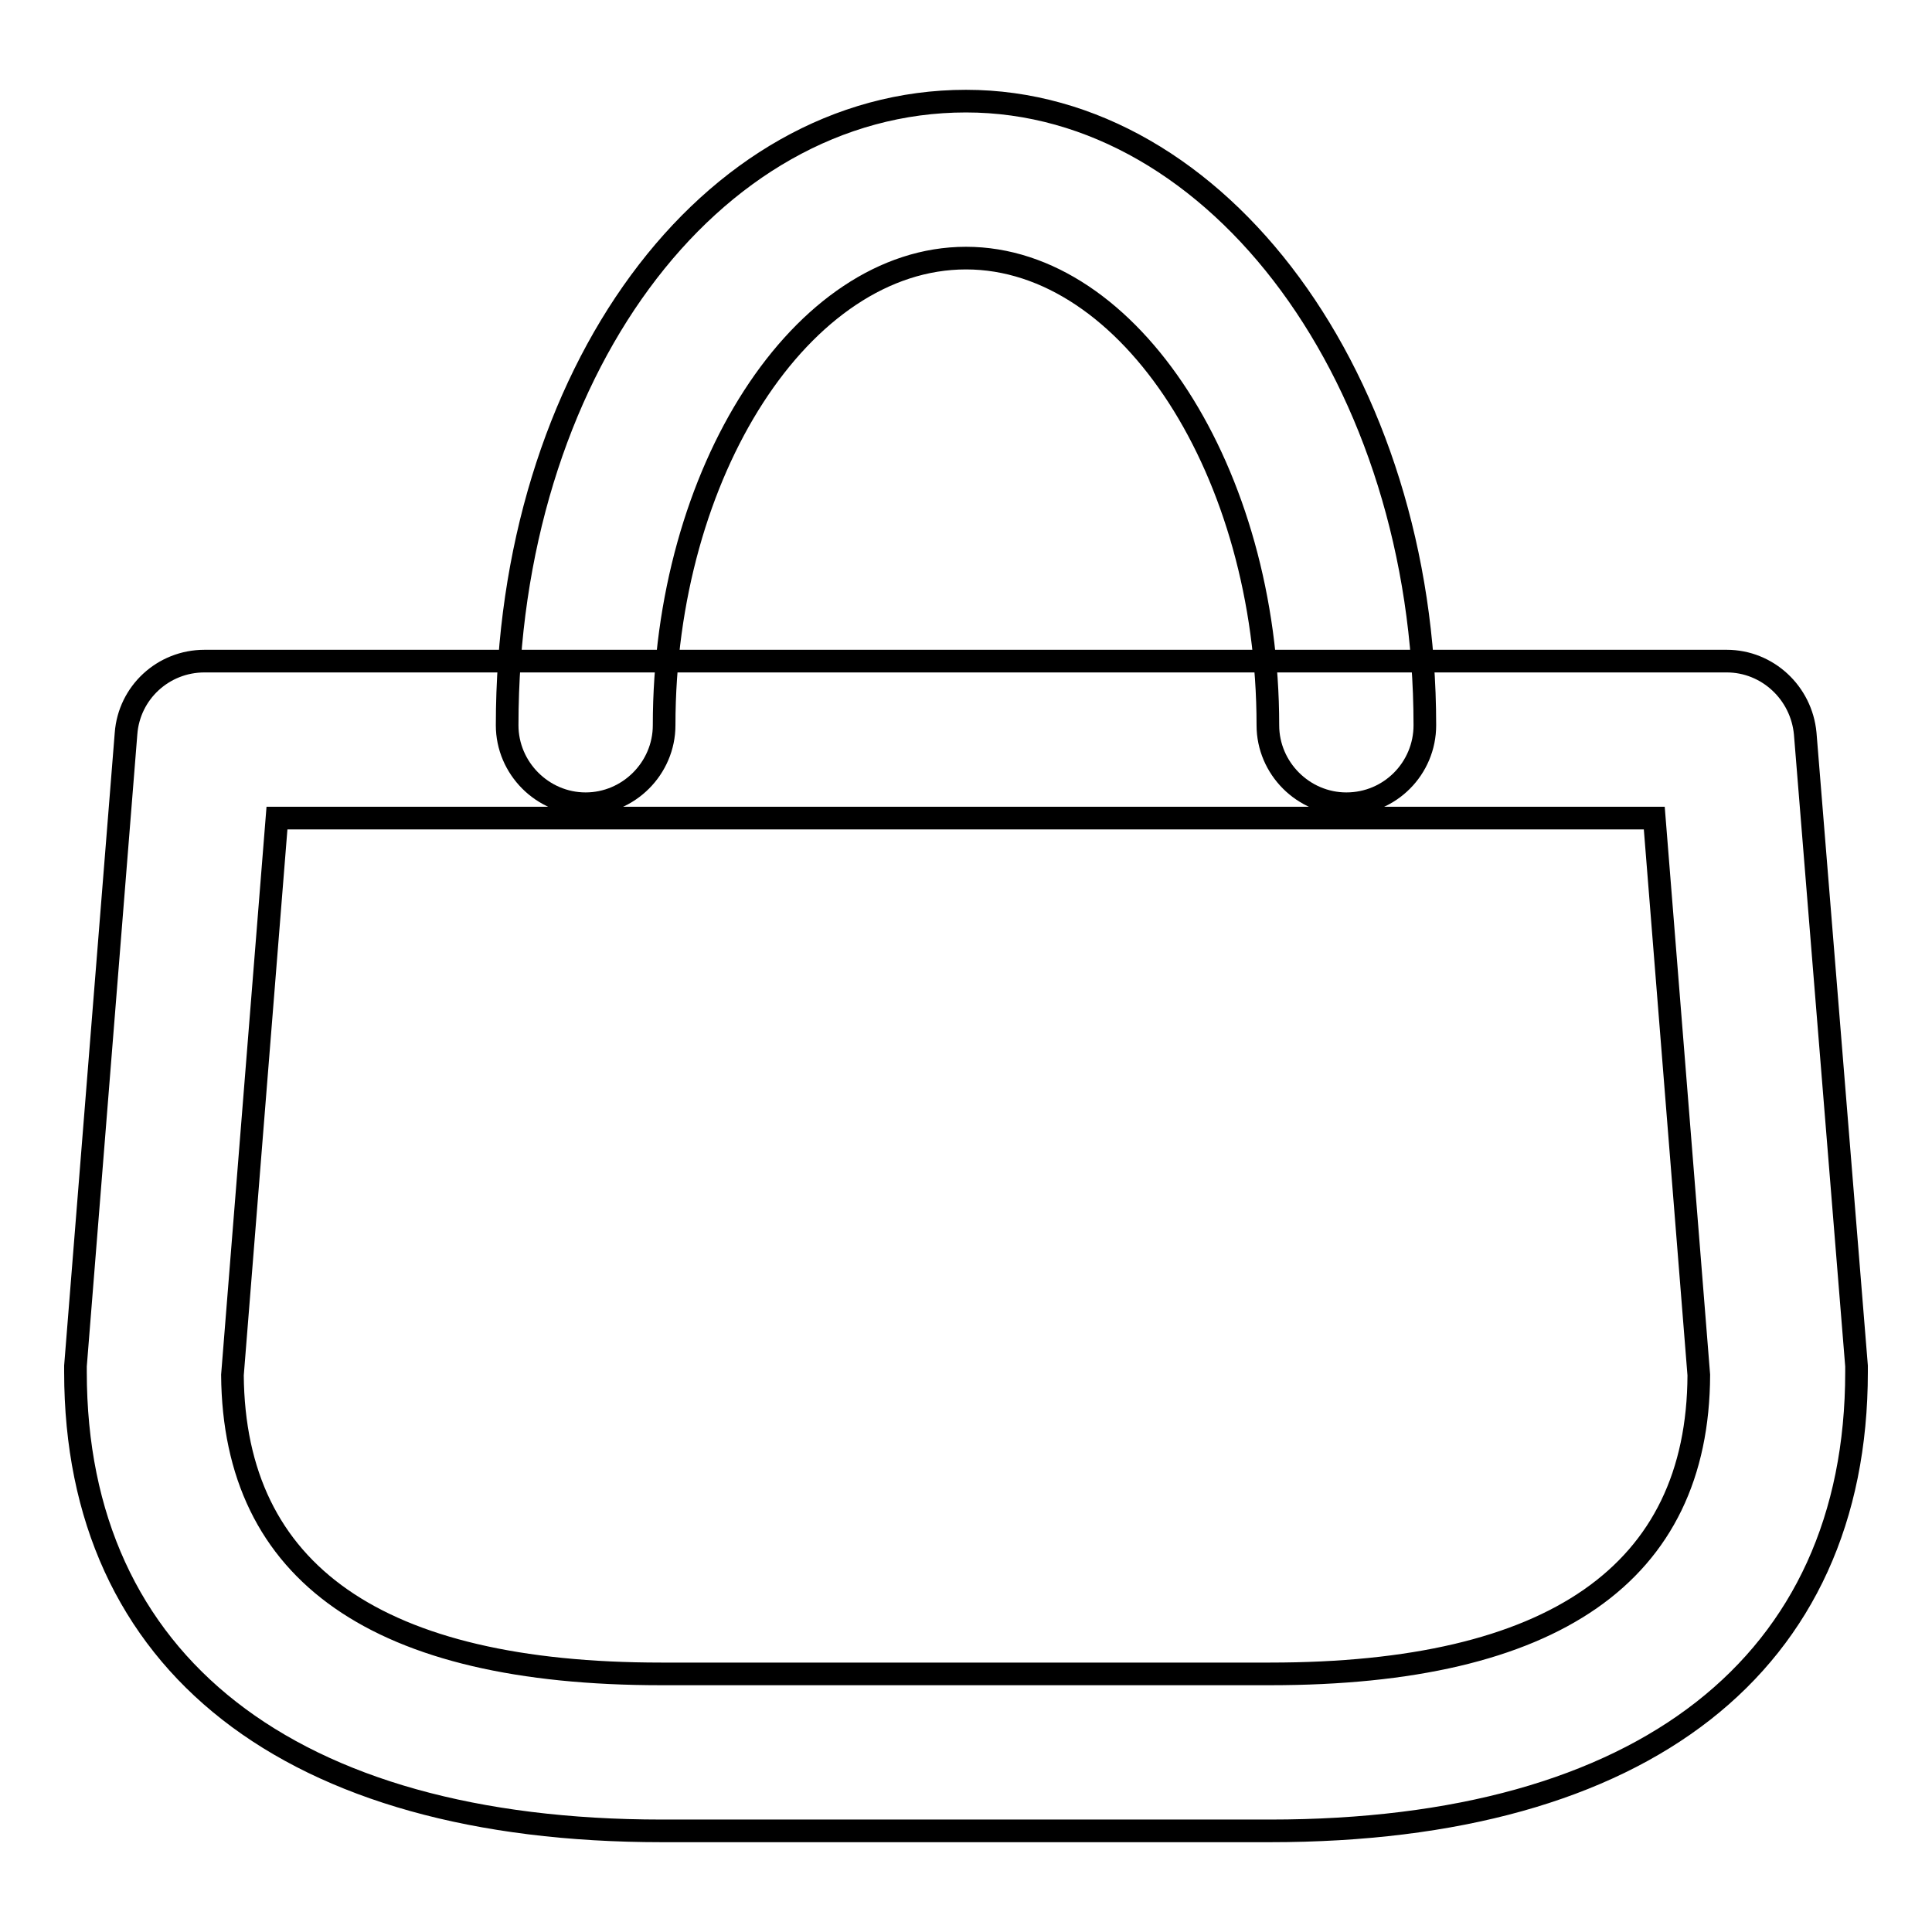
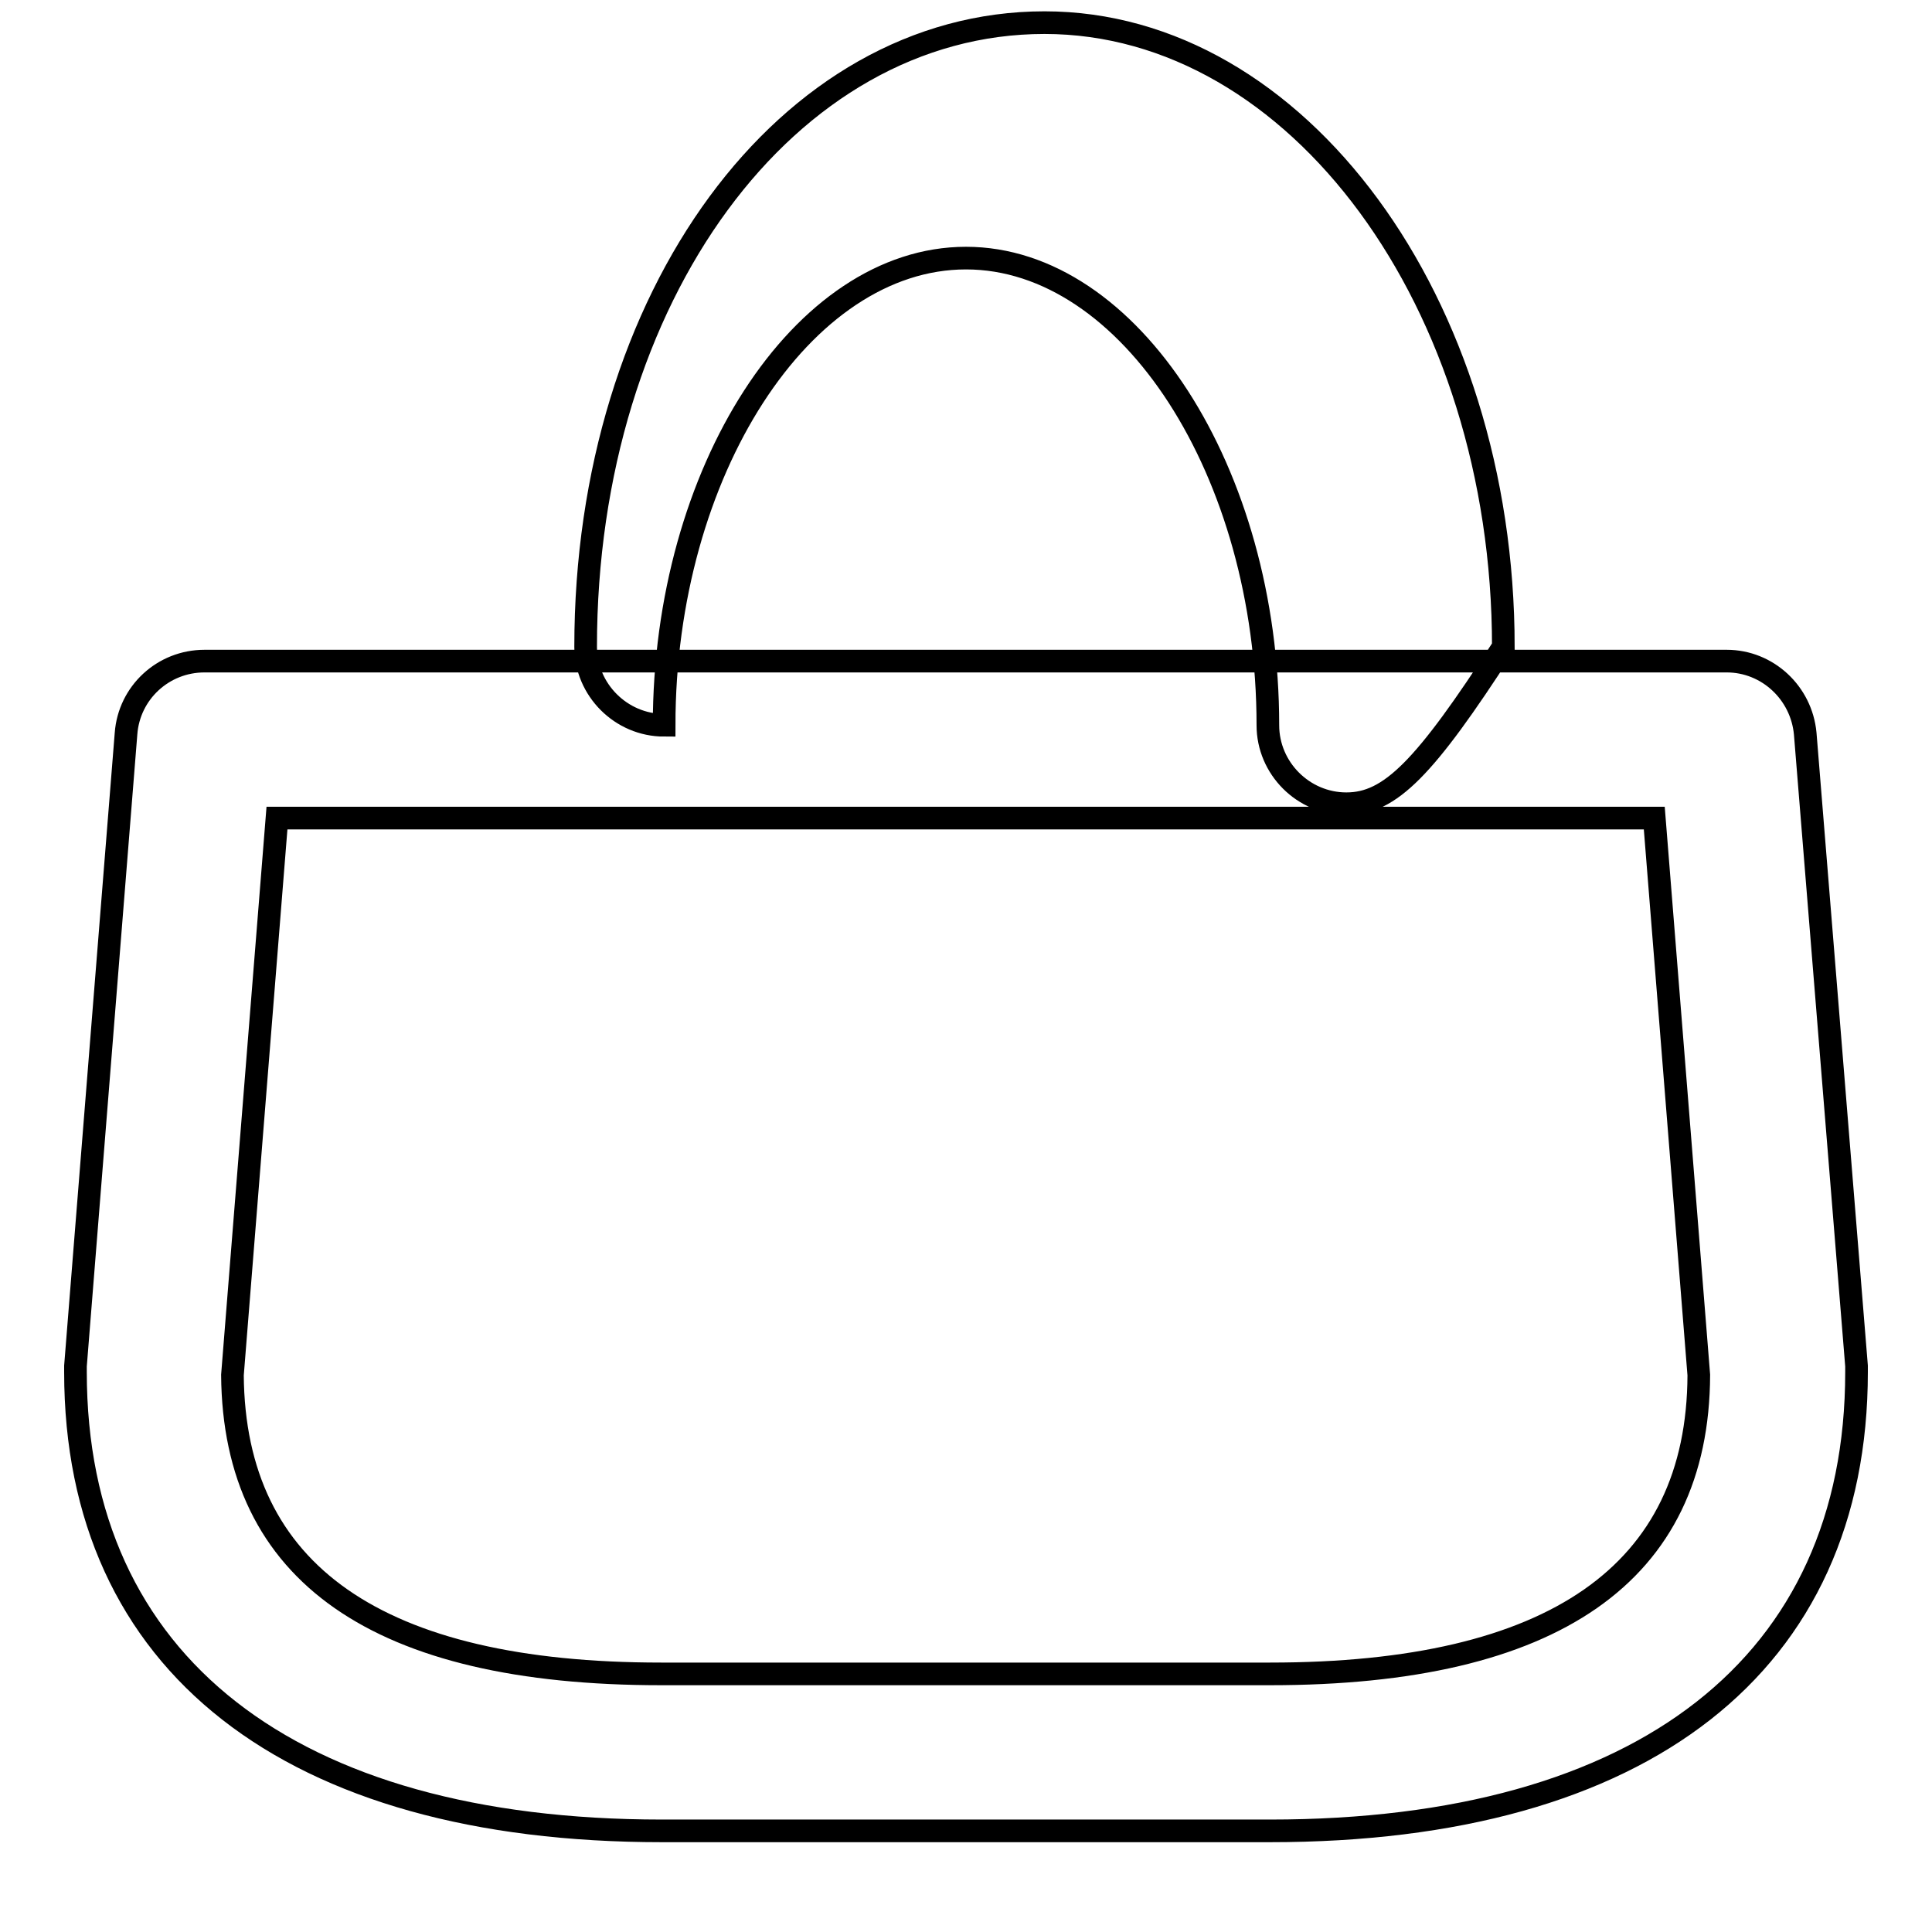
<svg xmlns="http://www.w3.org/2000/svg" version="1.1" x="0px" y="0px" viewBox="0 0 256 256" enable-background="new 0 0 256 256" xml:space="preserve">
  <g>
-     <path stroke-width="3" fill-opacity="0" stroke="#000000" d="M178.4,106.5c-5.7,0-10.4-4.7-10.4-10.4c0-33.5-18.3-61.9-40-61.9c-21.7,0-40,28.3-40,61.9 c0,5.7-4.7,10.4-10.4,10.4c-5.7,0-10.4-4.7-10.4-10.4c0-46.4,26.7-82.7,60.8-82.7c33.5,0,60.8,37.1,60.8,82.7 C188.8,101.8,184.2,106.5,178.4,106.5z M168.3,242.6H87.7c-49.3,0-77.7-22.2-77.7-60.8c0-0.3,0-0.6,0-0.8l6.7-83.8 c0.4-5.4,4.9-9.6,10.4-9.6h201.7c5.4,0,9.9,4.2,10.4,9.6L246,181c0,0.3,0,0.6,0,0.8C246,220.5,217.7,242.6,168.3,242.6z  M30.8,182.2c0.2,26.3,19.3,39.6,56.8,39.6h80.7c37.5,0,56.7-13.3,56.8-39.6l-5.9-73.8H36.7L30.8,182.2z" />
+     <path stroke-width="3" fill-opacity="0" stroke="#000000" d="M178.4,106.5c-5.7,0-10.4-4.7-10.4-10.4c0-33.5-18.3-61.9-40-61.9c-21.7,0-40,28.3-40,61.9 c-5.7,0-10.4-4.7-10.4-10.4c0-46.4,26.7-82.7,60.8-82.7c33.5,0,60.8,37.1,60.8,82.7 C188.8,101.8,184.2,106.5,178.4,106.5z M168.3,242.6H87.7c-49.3,0-77.7-22.2-77.7-60.8c0-0.3,0-0.6,0-0.8l6.7-83.8 c0.4-5.4,4.9-9.6,10.4-9.6h201.7c5.4,0,9.9,4.2,10.4,9.6L246,181c0,0.3,0,0.6,0,0.8C246,220.5,217.7,242.6,168.3,242.6z  M30.8,182.2c0.2,26.3,19.3,39.6,56.8,39.6h80.7c37.5,0,56.7-13.3,56.8-39.6l-5.9-73.8H36.7L30.8,182.2z" />
  </g>
</svg>